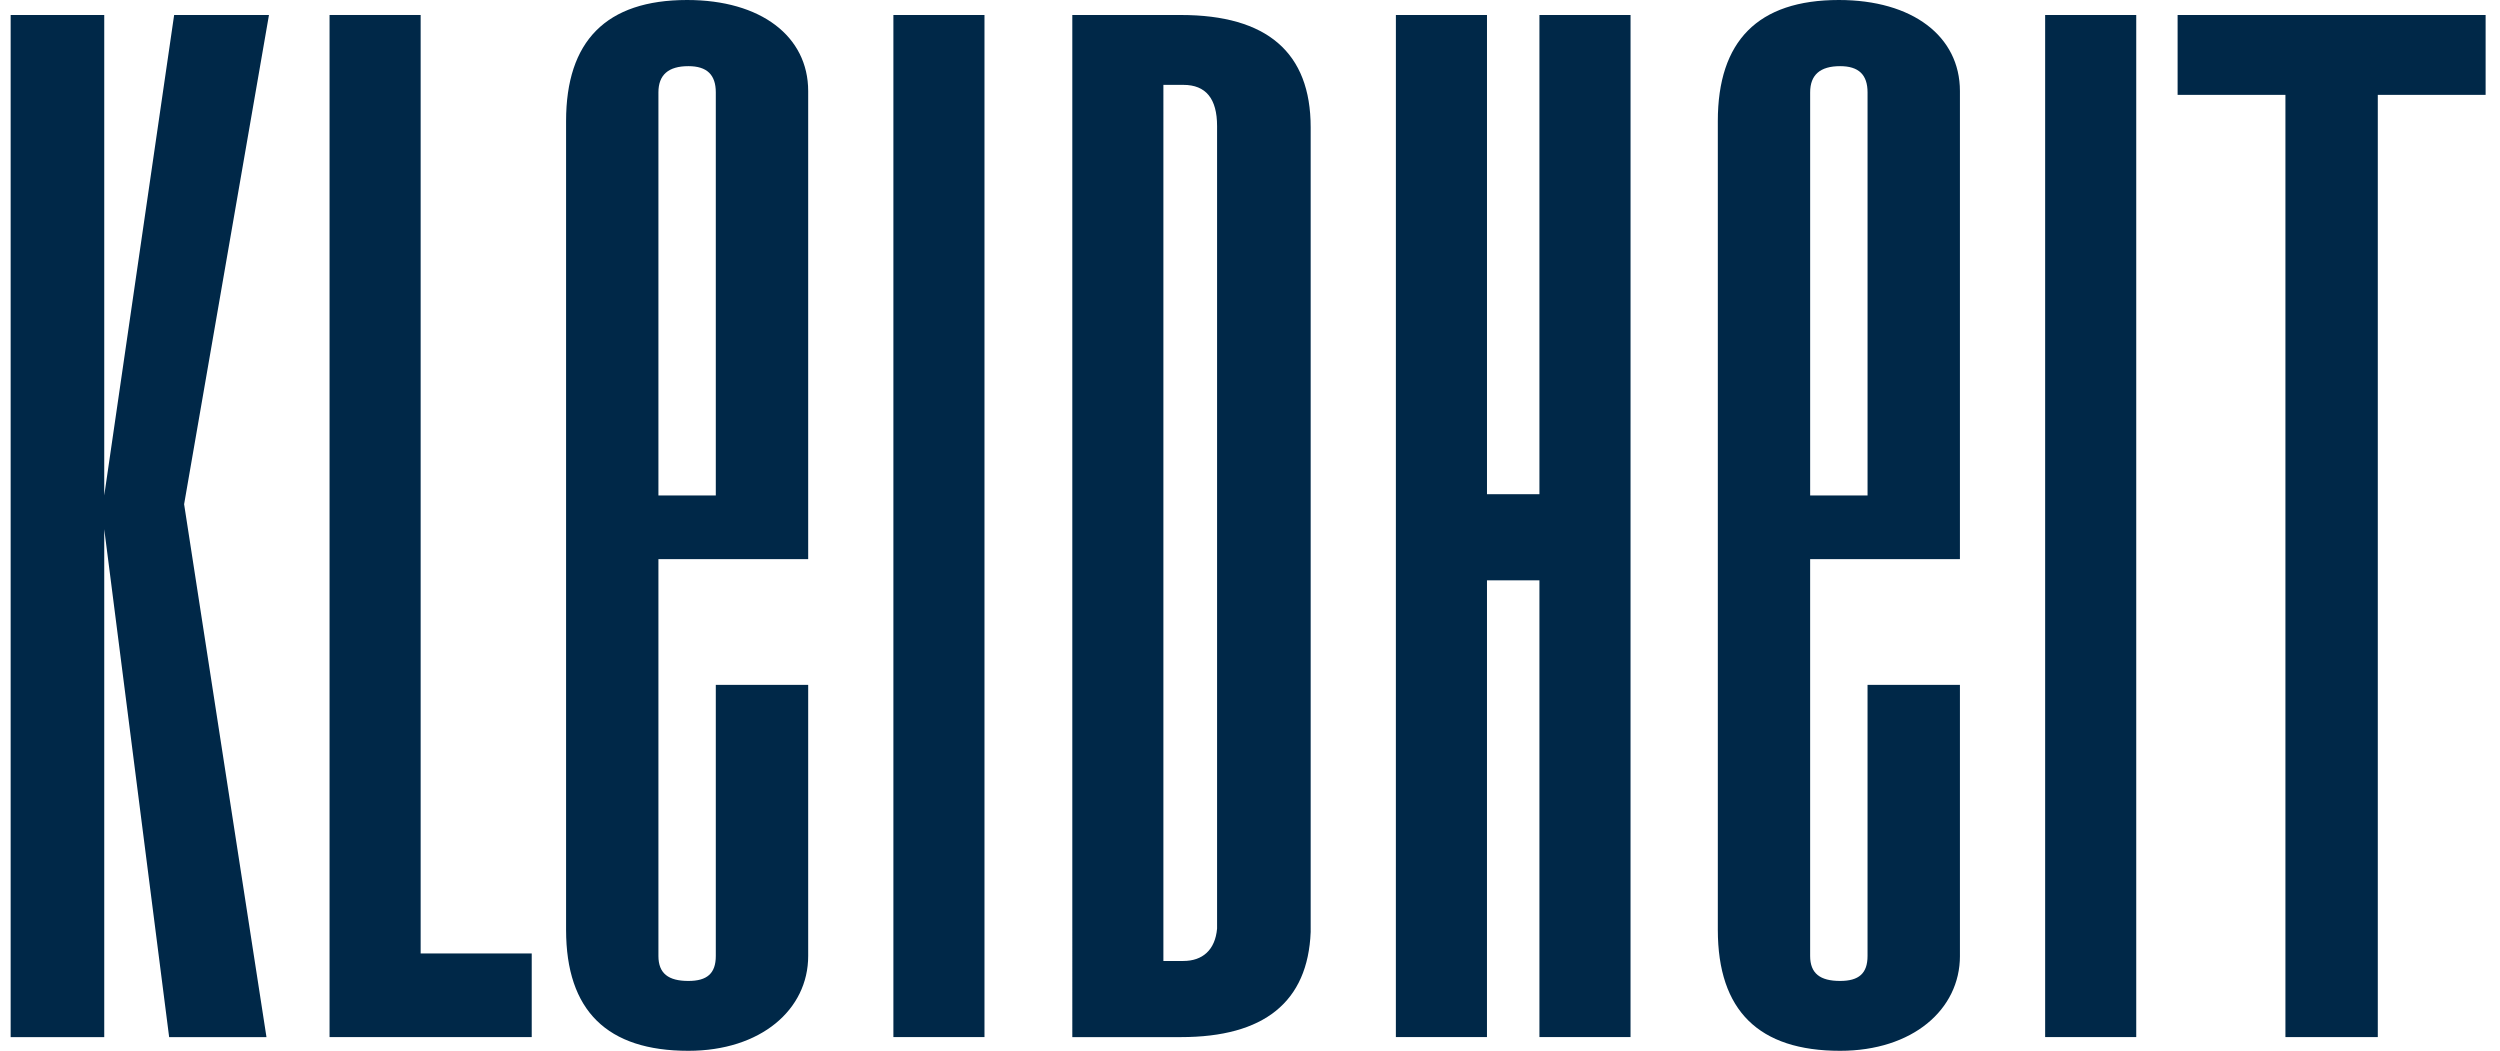
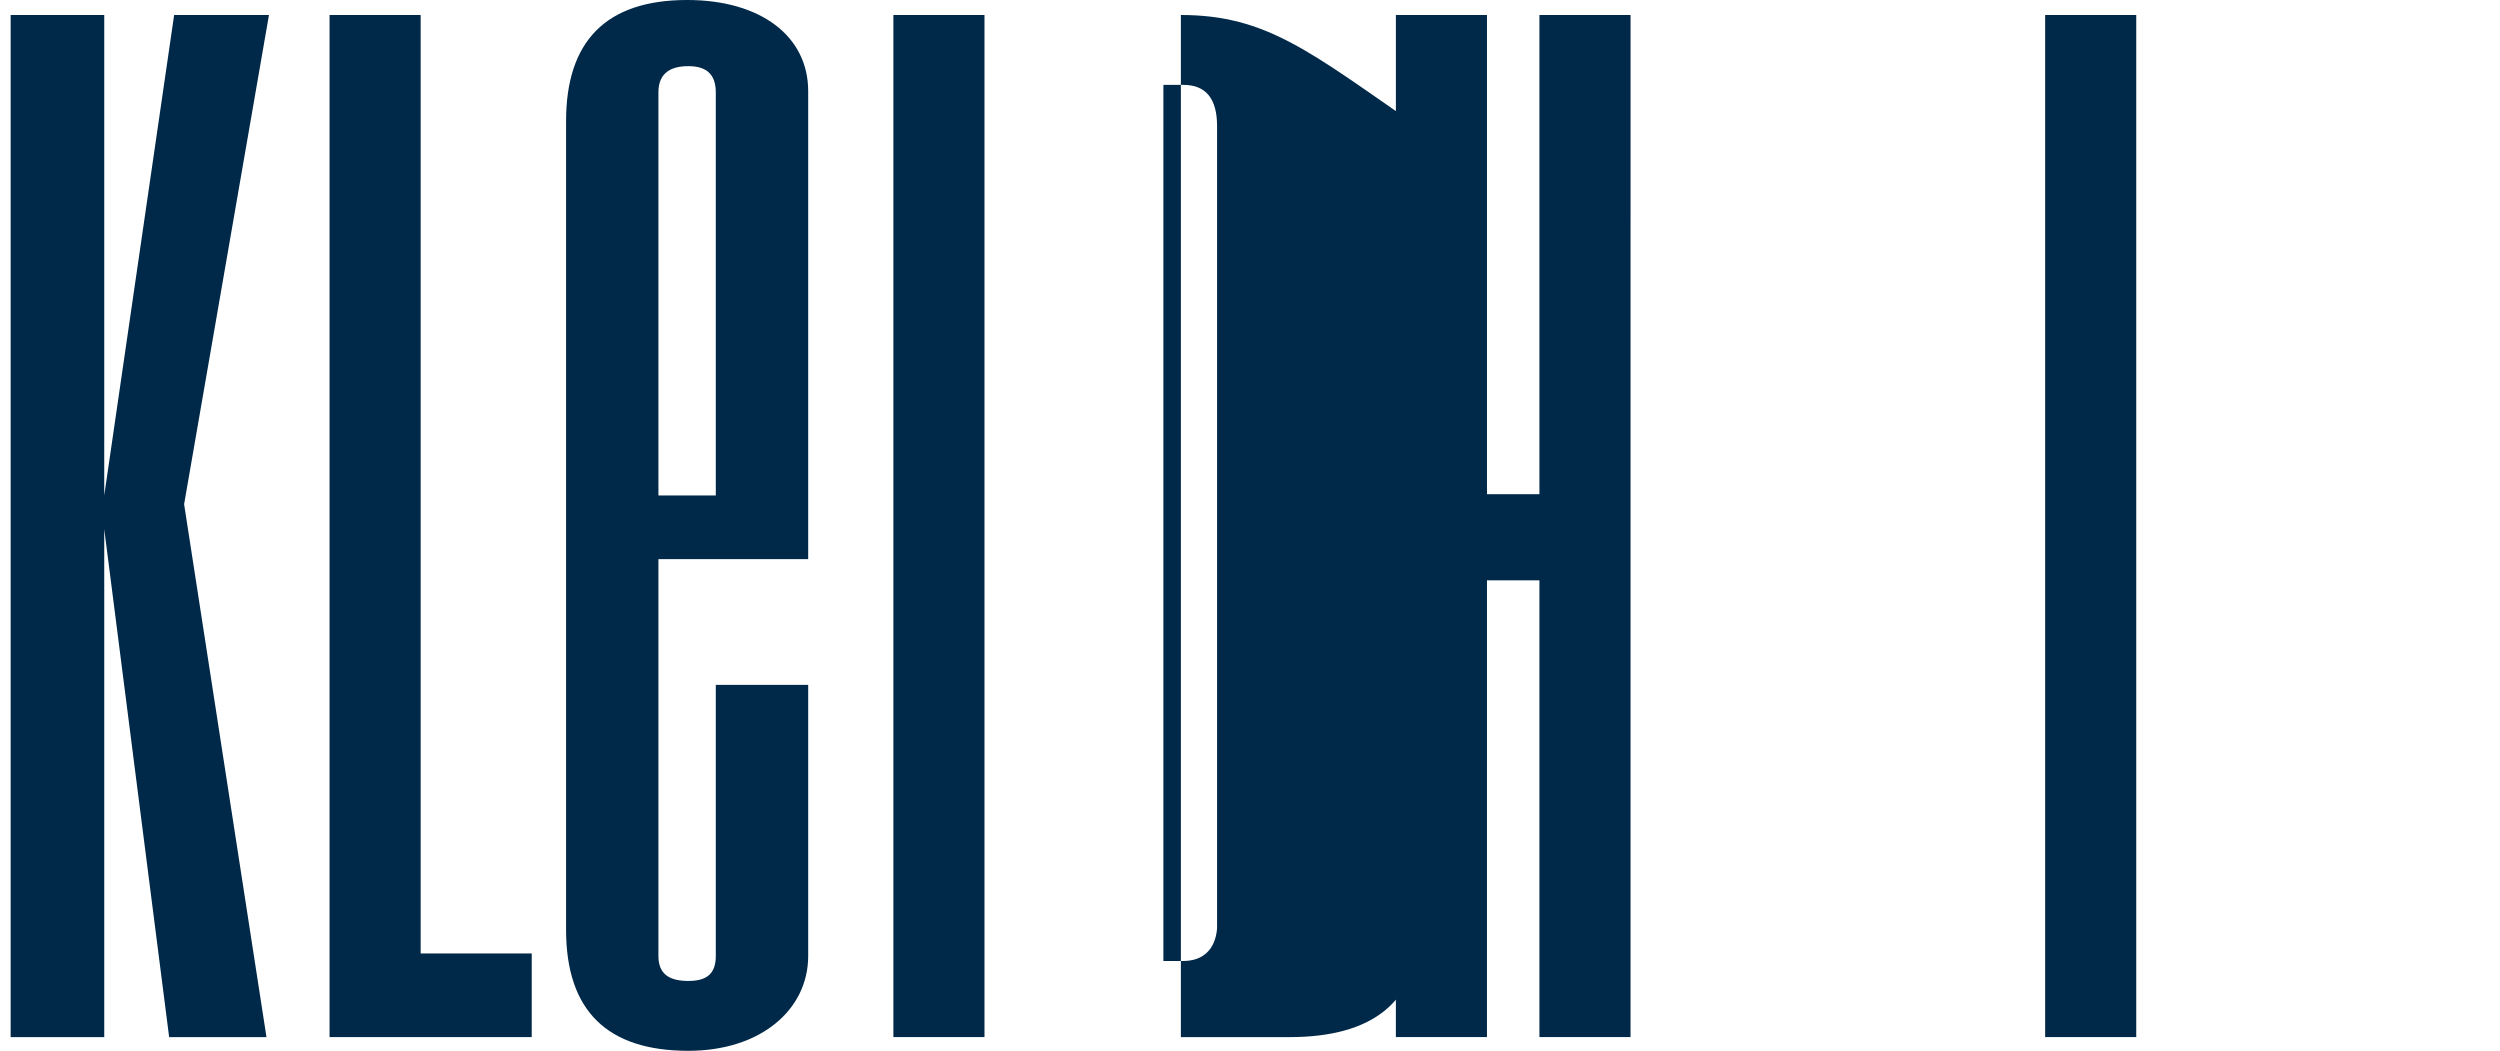
<svg xmlns="http://www.w3.org/2000/svg" version="1.1" id="Layer_1" x="0px" y="0px" width="234.667px" height="98.637px" viewBox="0 0 234.667 98.637" enable-background="new 0 0 234.667 98.637" xml:space="preserve">
  <g>
    <polygon fill="#002848" points="25.247,1.408 17.282,47.328 25.013,97.35 15.877,97.35 9.785,49.672 9.785,97.35 1,97.35 1,1.408    9.785,1.408 9.785,46.508 16.346,1.408  " />
    <polygon fill="#002848" points="49.911,97.348 30.934,97.348 30.934,1.407 39.485,1.407 39.485,89.498 49.911,89.498  " />
    <path fill="#002848" d="M75.862,89.732c0,5.041-4.451,8.904-11.246,8.904c-7.614,0-11.48-3.748-11.48-11.363v-75.91   C53.136,3.867,56.884,0,64.499,0c6.912,0,11.363,3.398,11.363,8.554v43.928H61.804v37.25c0,1.643,0.937,2.346,2.812,2.346   c1.756,0,2.574-0.703,2.574-2.346V64.286h8.672V89.732z M67.19,46.507V8.672c0-1.644-0.818-2.462-2.574-2.462   c-1.875,0-2.812,0.818-2.812,2.462v37.835H67.19z" />
-     <path fill="#002848" d="M183.973,89.732c0,5.041-4.453,8.904-11.248,8.904c-7.613,0-11.479-3.748-11.479-11.363v-75.91   C161.245,3.867,164.994,0,172.607,0c6.912,0,11.365,3.398,11.365,8.554v43.928h-14.06v37.25c0,1.643,0.938,2.346,2.812,2.346   c1.758,0,2.576-0.703,2.576-2.346V64.286h8.672V89.732z M175.301,46.507V8.672c0-1.644-0.818-2.462-2.576-2.462   c-1.873,0-2.812,0.818-2.812,2.462v37.835H175.301z" />
    <rect x="83.86" y="1.408" fill="#002848" width="8.55" height="95.939" />
-     <path fill="#002848" d="M110.845,1.408h-10.191V97.35h10.191c7.816,0,11.922-3.297,12.184-9.871V11.95   C123.029,4.923,118.928,1.408,110.845,1.408 M114.243,87.164c-0.177,2.016-1.373,3.039-3.164,3.039h-1.875V7.967h1.875   c2.11,0,3.164,1.291,3.164,3.865V87.164z" />
+     <path fill="#002848" d="M110.845,1.408V97.35h10.191c7.816,0,11.922-3.297,12.184-9.871V11.95   C123.029,4.923,118.928,1.408,110.845,1.408 M114.243,87.164c-0.177,2.016-1.373,3.039-3.164,3.039h-1.875V7.967h1.875   c2.11,0,3.164,1.291,3.164,3.865V87.164z" />
    <polygon fill="#002848" points="144.501,97.348 153.053,97.348 153.055,1.407 144.501,1.407 144.501,46.39 139.579,46.39    139.579,1.407 137.604,1.407 131.028,1.407 131.026,97.348 139.577,97.348 139.579,54.473 144.501,54.473  " />
    <rect x="191.971" y="1.408" fill="#002848" width="8.551" height="95.939" />
-     <polygon fill="#002848" points="223.196,8.905 233.317,8.905 233.317,1.408 204.405,1.408 204.405,8.905 214.526,8.905    214.526,97.348 223.196,97.348  " />
  </g>
</svg>